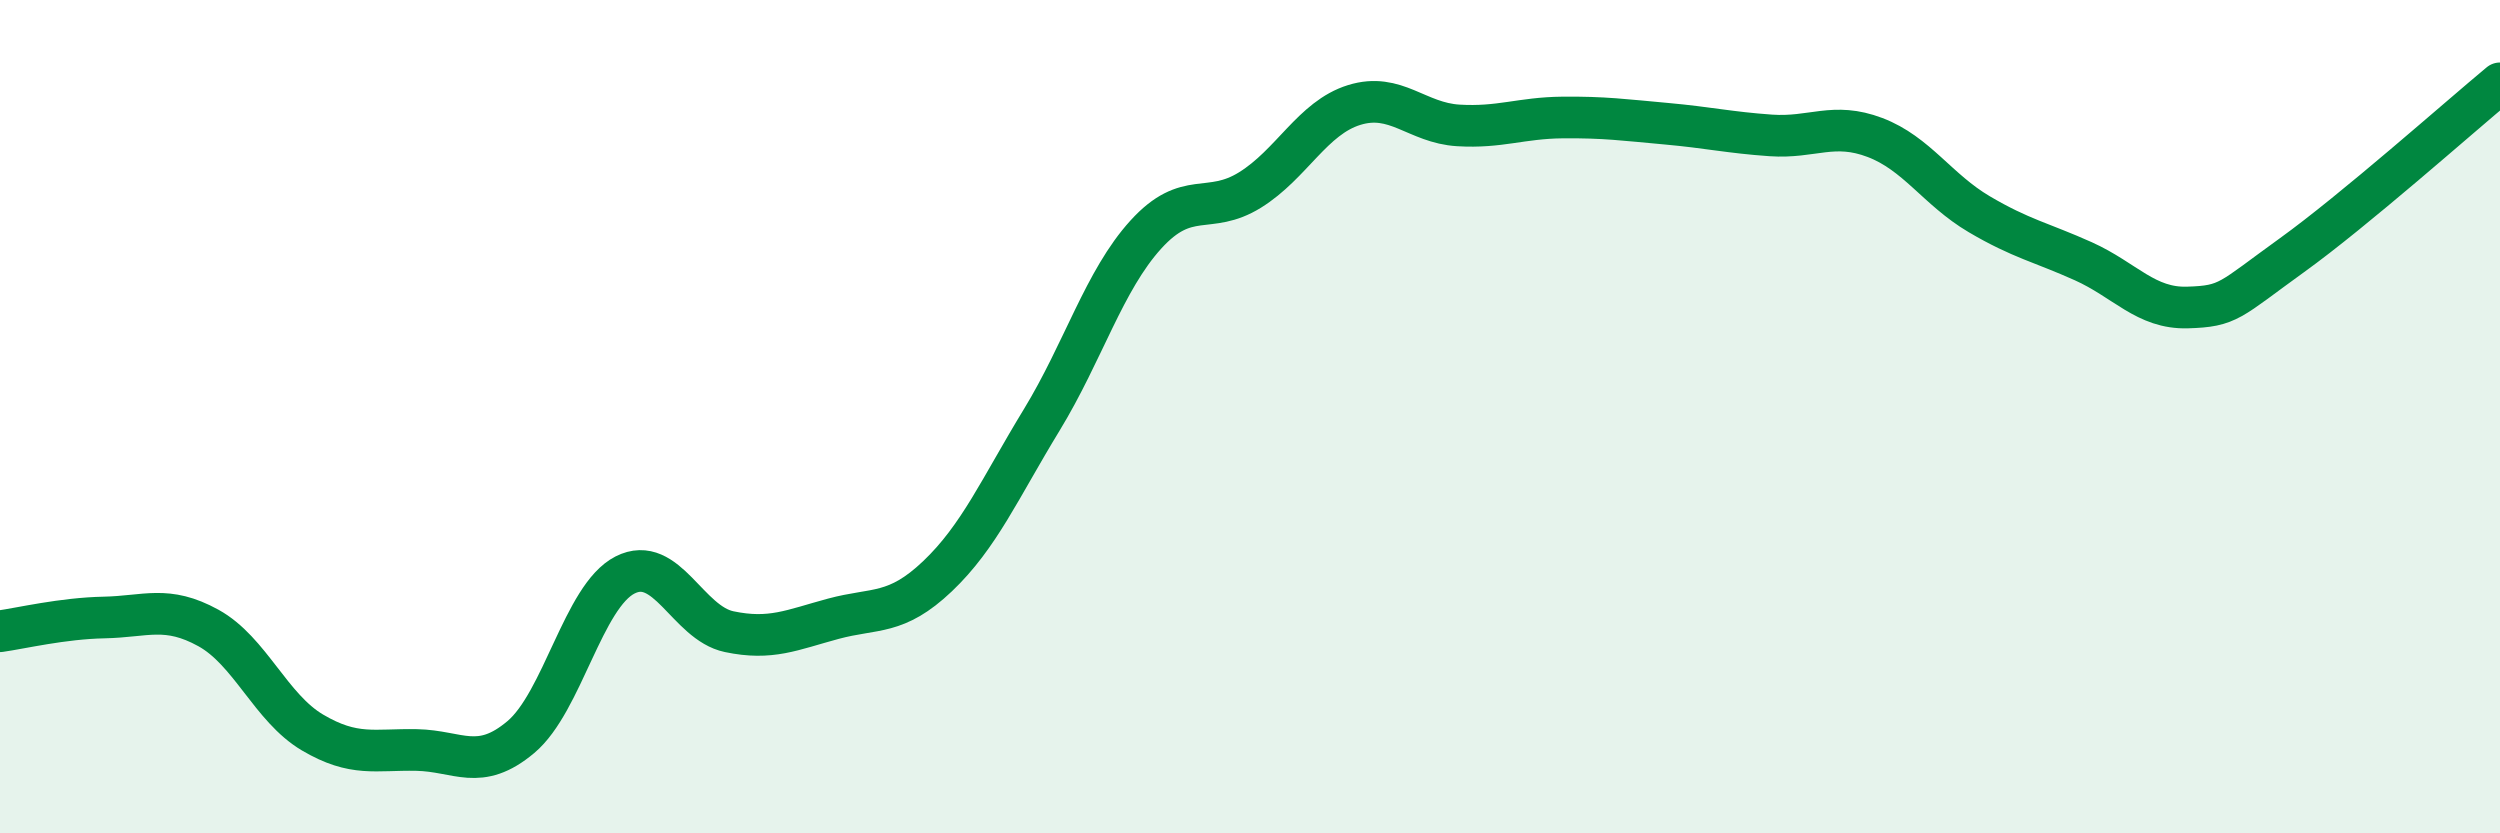
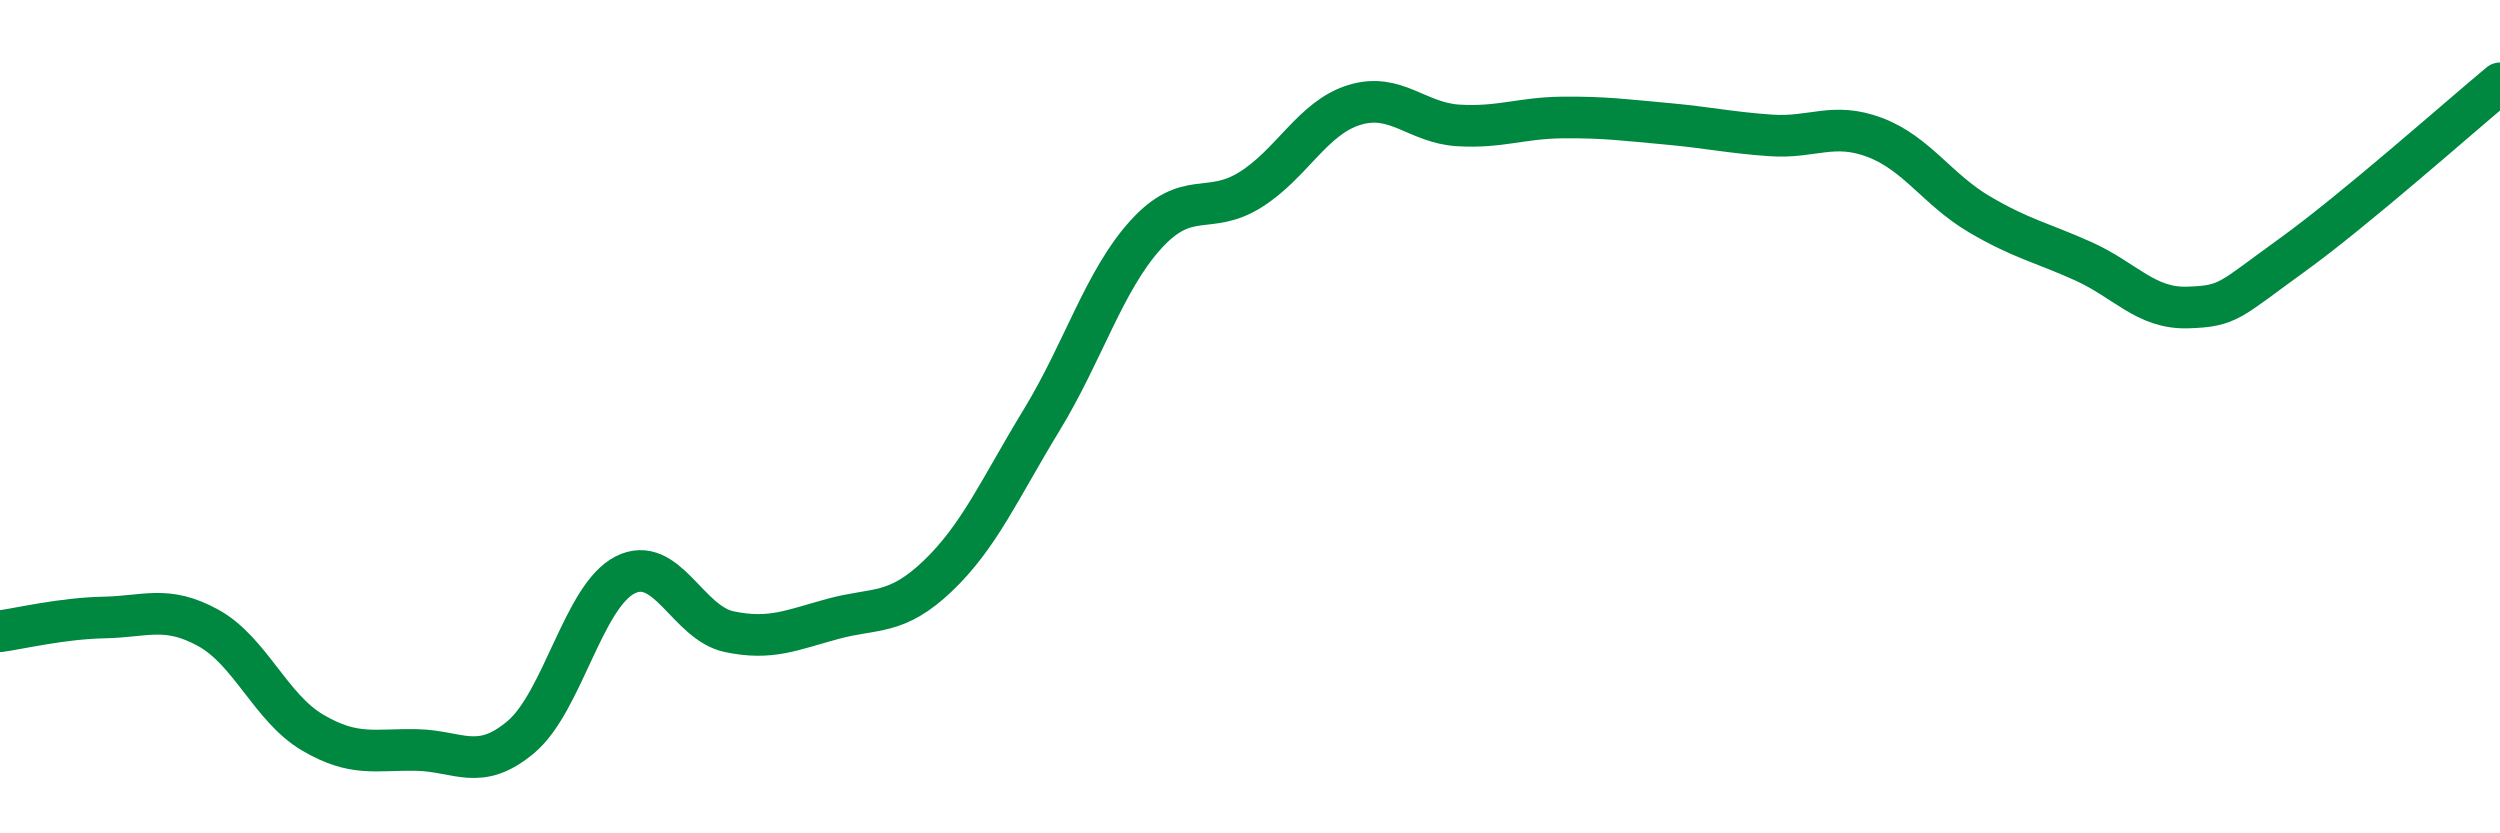
<svg xmlns="http://www.w3.org/2000/svg" width="60" height="20" viewBox="0 0 60 20">
-   <path d="M 0,15.15 C 0.5,15.08 1.5,14.84 2.5,14.82 C 3.5,14.8 4,14.52 5,15.07 C 6,15.62 6.5,16.99 7.5,17.58 C 8.5,18.17 9,17.98 10,18 C 11,18.02 11.5,18.53 12.5,17.69 C 13.5,16.85 14,14.31 15,13.8 C 16,13.29 16.5,14.95 17.5,15.16 C 18.5,15.37 19,15.12 20,14.85 C 21,14.58 21.5,14.78 22.5,13.83 C 23.5,12.88 24,11.72 25,10.08 C 26,8.44 26.5,6.73 27.5,5.63 C 28.5,4.53 29,5.18 30,4.56 C 31,3.94 31.5,2.83 32.5,2.52 C 33.5,2.21 34,2.95 35,3.01 C 36,3.07 36.5,2.83 37.5,2.82 C 38.5,2.81 39,2.88 40,2.97 C 41,3.06 41.5,3.18 42.5,3.25 C 43.5,3.32 44,2.92 45,3.3 C 46,3.68 46.5,4.55 47.5,5.14 C 48.5,5.73 49,5.82 50,6.27 C 51,6.72 51.5,7.41 52.5,7.38 C 53.5,7.35 53.5,7.21 55,6.13 C 56.5,5.05 59,2.83 60,2L60 20L0 20Z" fill="#008740" opacity="0.1" stroke-linecap="round" stroke-linejoin="round" />
  <path d="M 0,15.15 C 0.5,15.08 1.5,14.84 2.5,14.82 C 3.5,14.8 4,14.52 5,15.07 C 6,15.62 6.5,16.99 7.5,17.58 C 8.5,18.17 9,17.98 10,18 C 11,18.02 11.5,18.53 12.5,17.69 C 13.5,16.85 14,14.31 15,13.8 C 16,13.29 16.5,14.95 17.5,15.16 C 18.5,15.37 19,15.12 20,14.85 C 21,14.58 21.5,14.78 22.5,13.83 C 23.5,12.88 24,11.72 25,10.08 C 26,8.44 26.5,6.73 27.5,5.63 C 28.5,4.53 29,5.18 30,4.56 C 31,3.94 31.5,2.83 32.5,2.52 C 33.5,2.21 34,2.95 35,3.01 C 36,3.07 36.5,2.83 37.5,2.82 C 38.5,2.81 39,2.88 40,2.97 C 41,3.06 41.5,3.18 42.5,3.25 C 43.5,3.32 44,2.92 45,3.3 C 46,3.68 46.5,4.55 47.5,5.14 C 48.5,5.73 49,5.82 50,6.27 C 51,6.72 51.5,7.41 52.5,7.38 C 53.5,7.35 53.5,7.21 55,6.13 C 56.5,5.05 59,2.83 60,2" stroke="#008740" stroke-width="1" fill="none" stroke-linecap="round" stroke-linejoin="round" />
</svg>